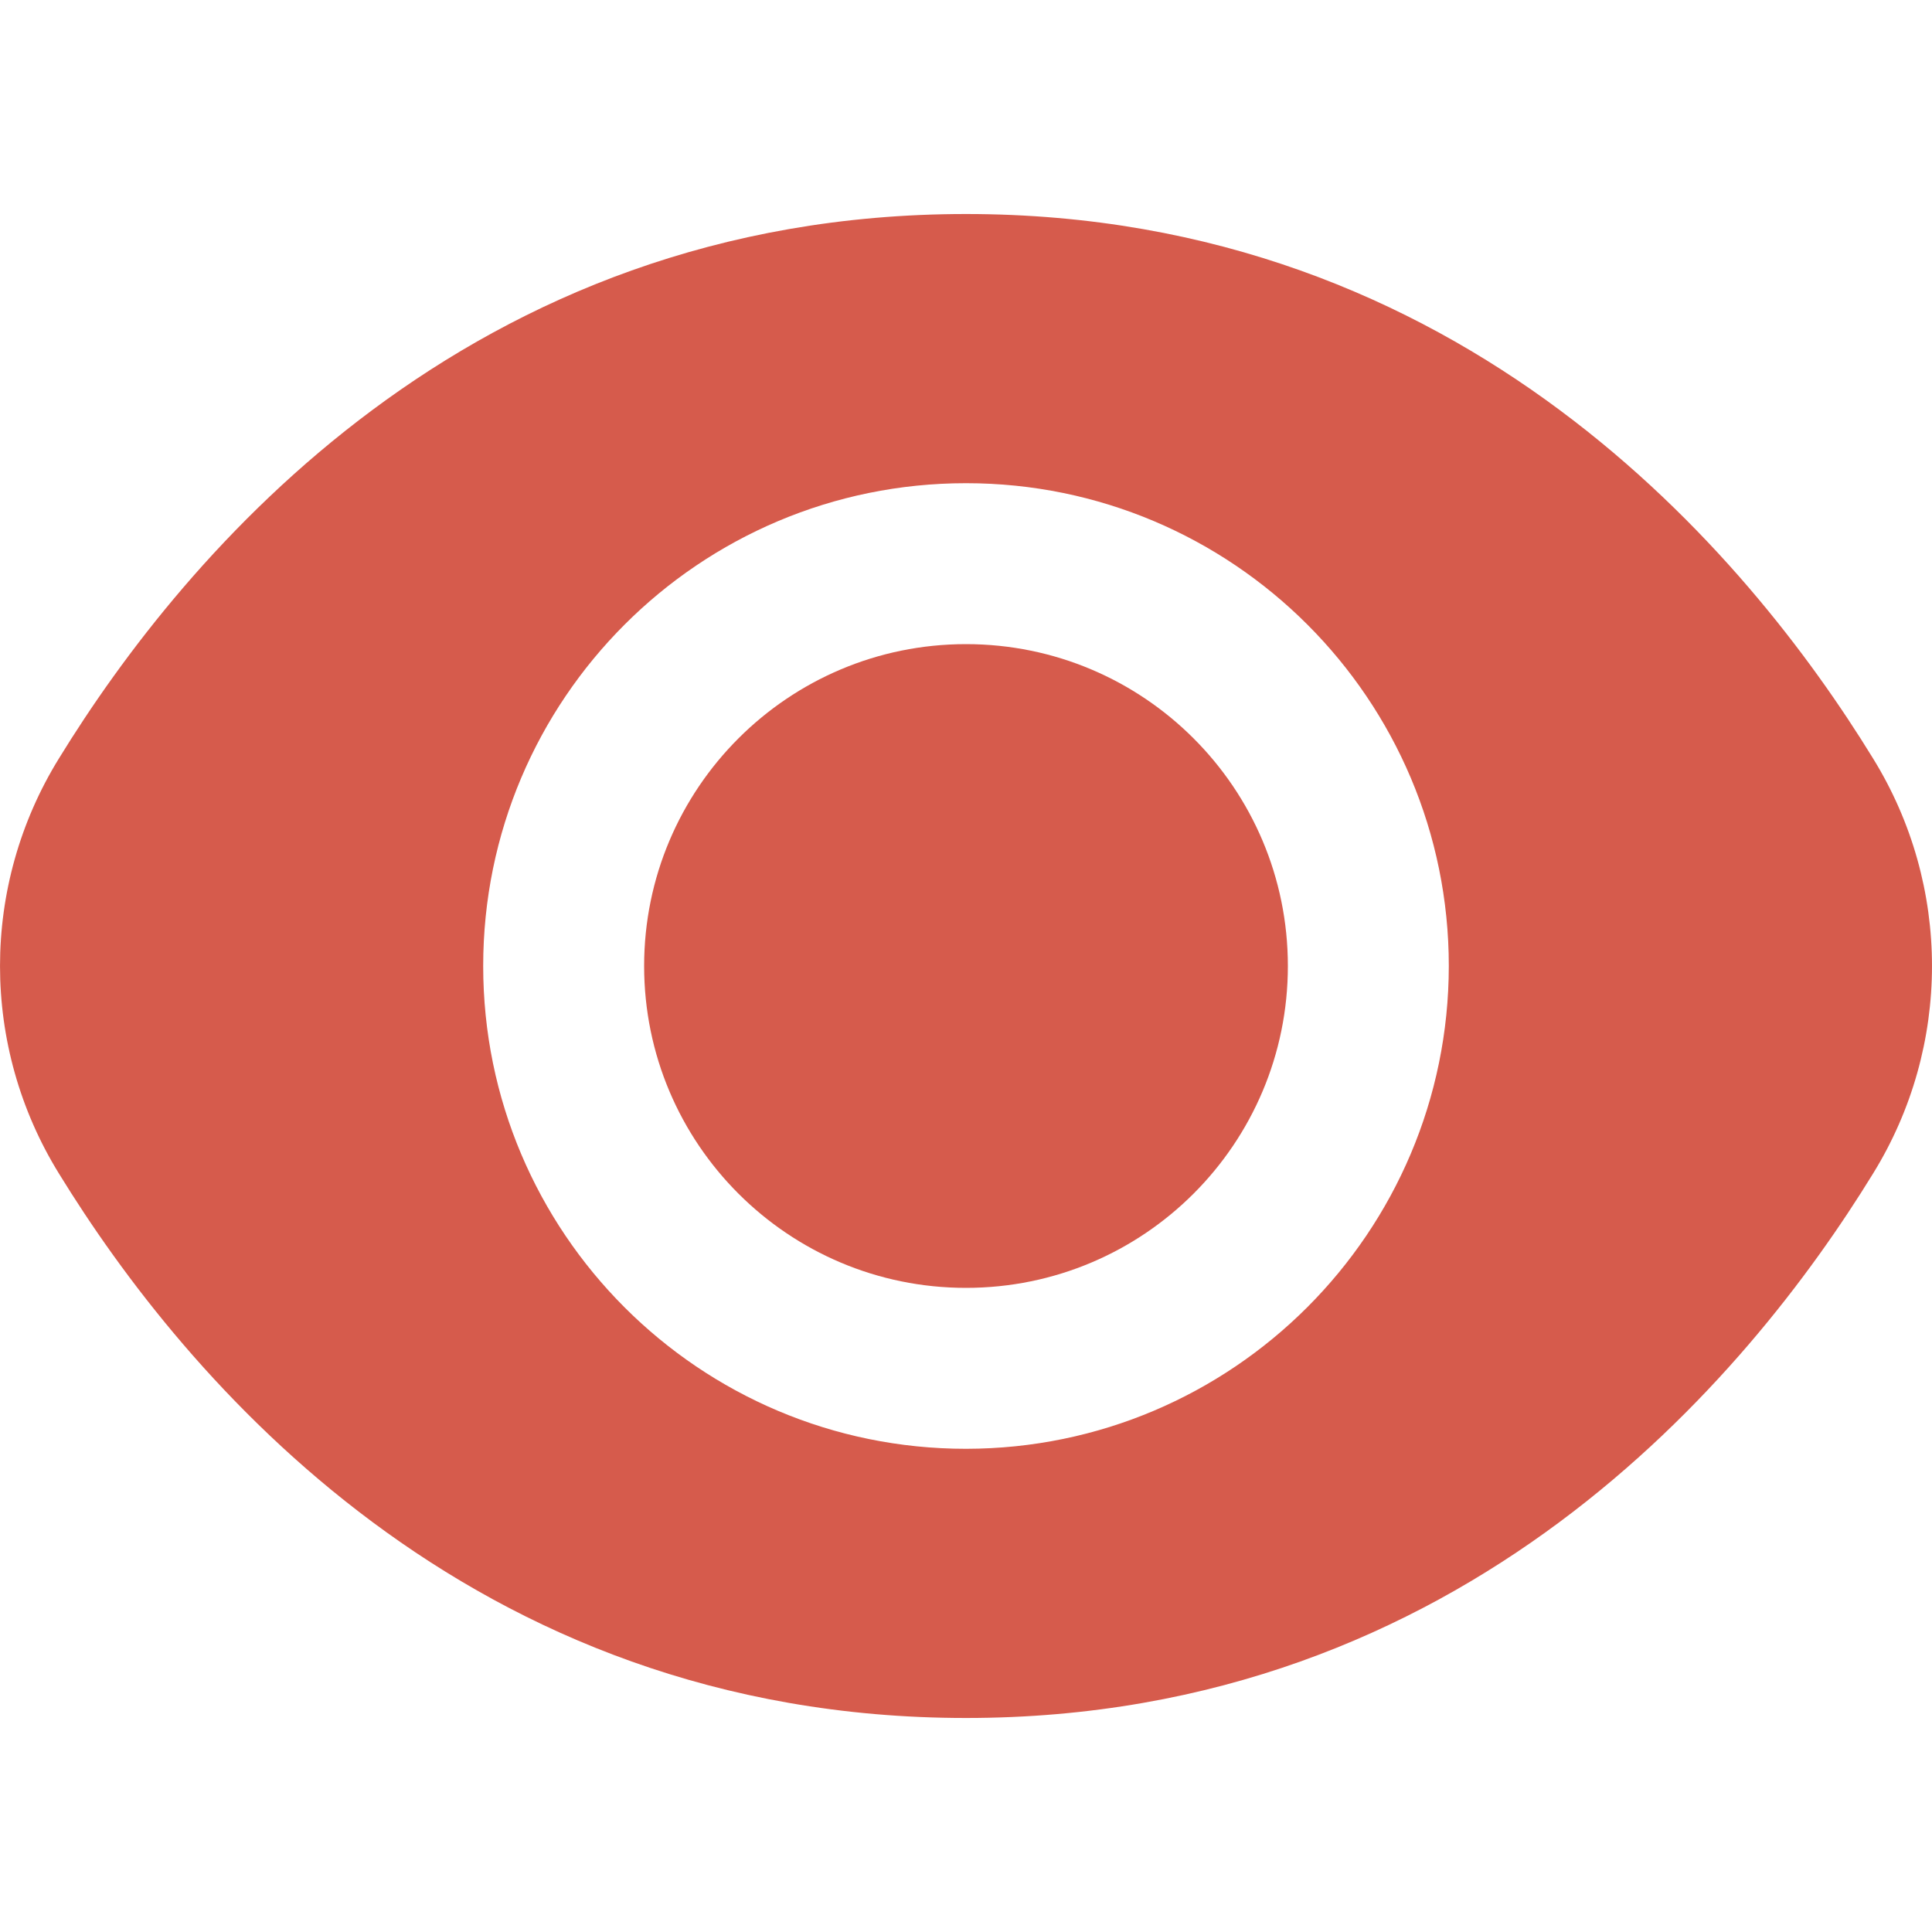
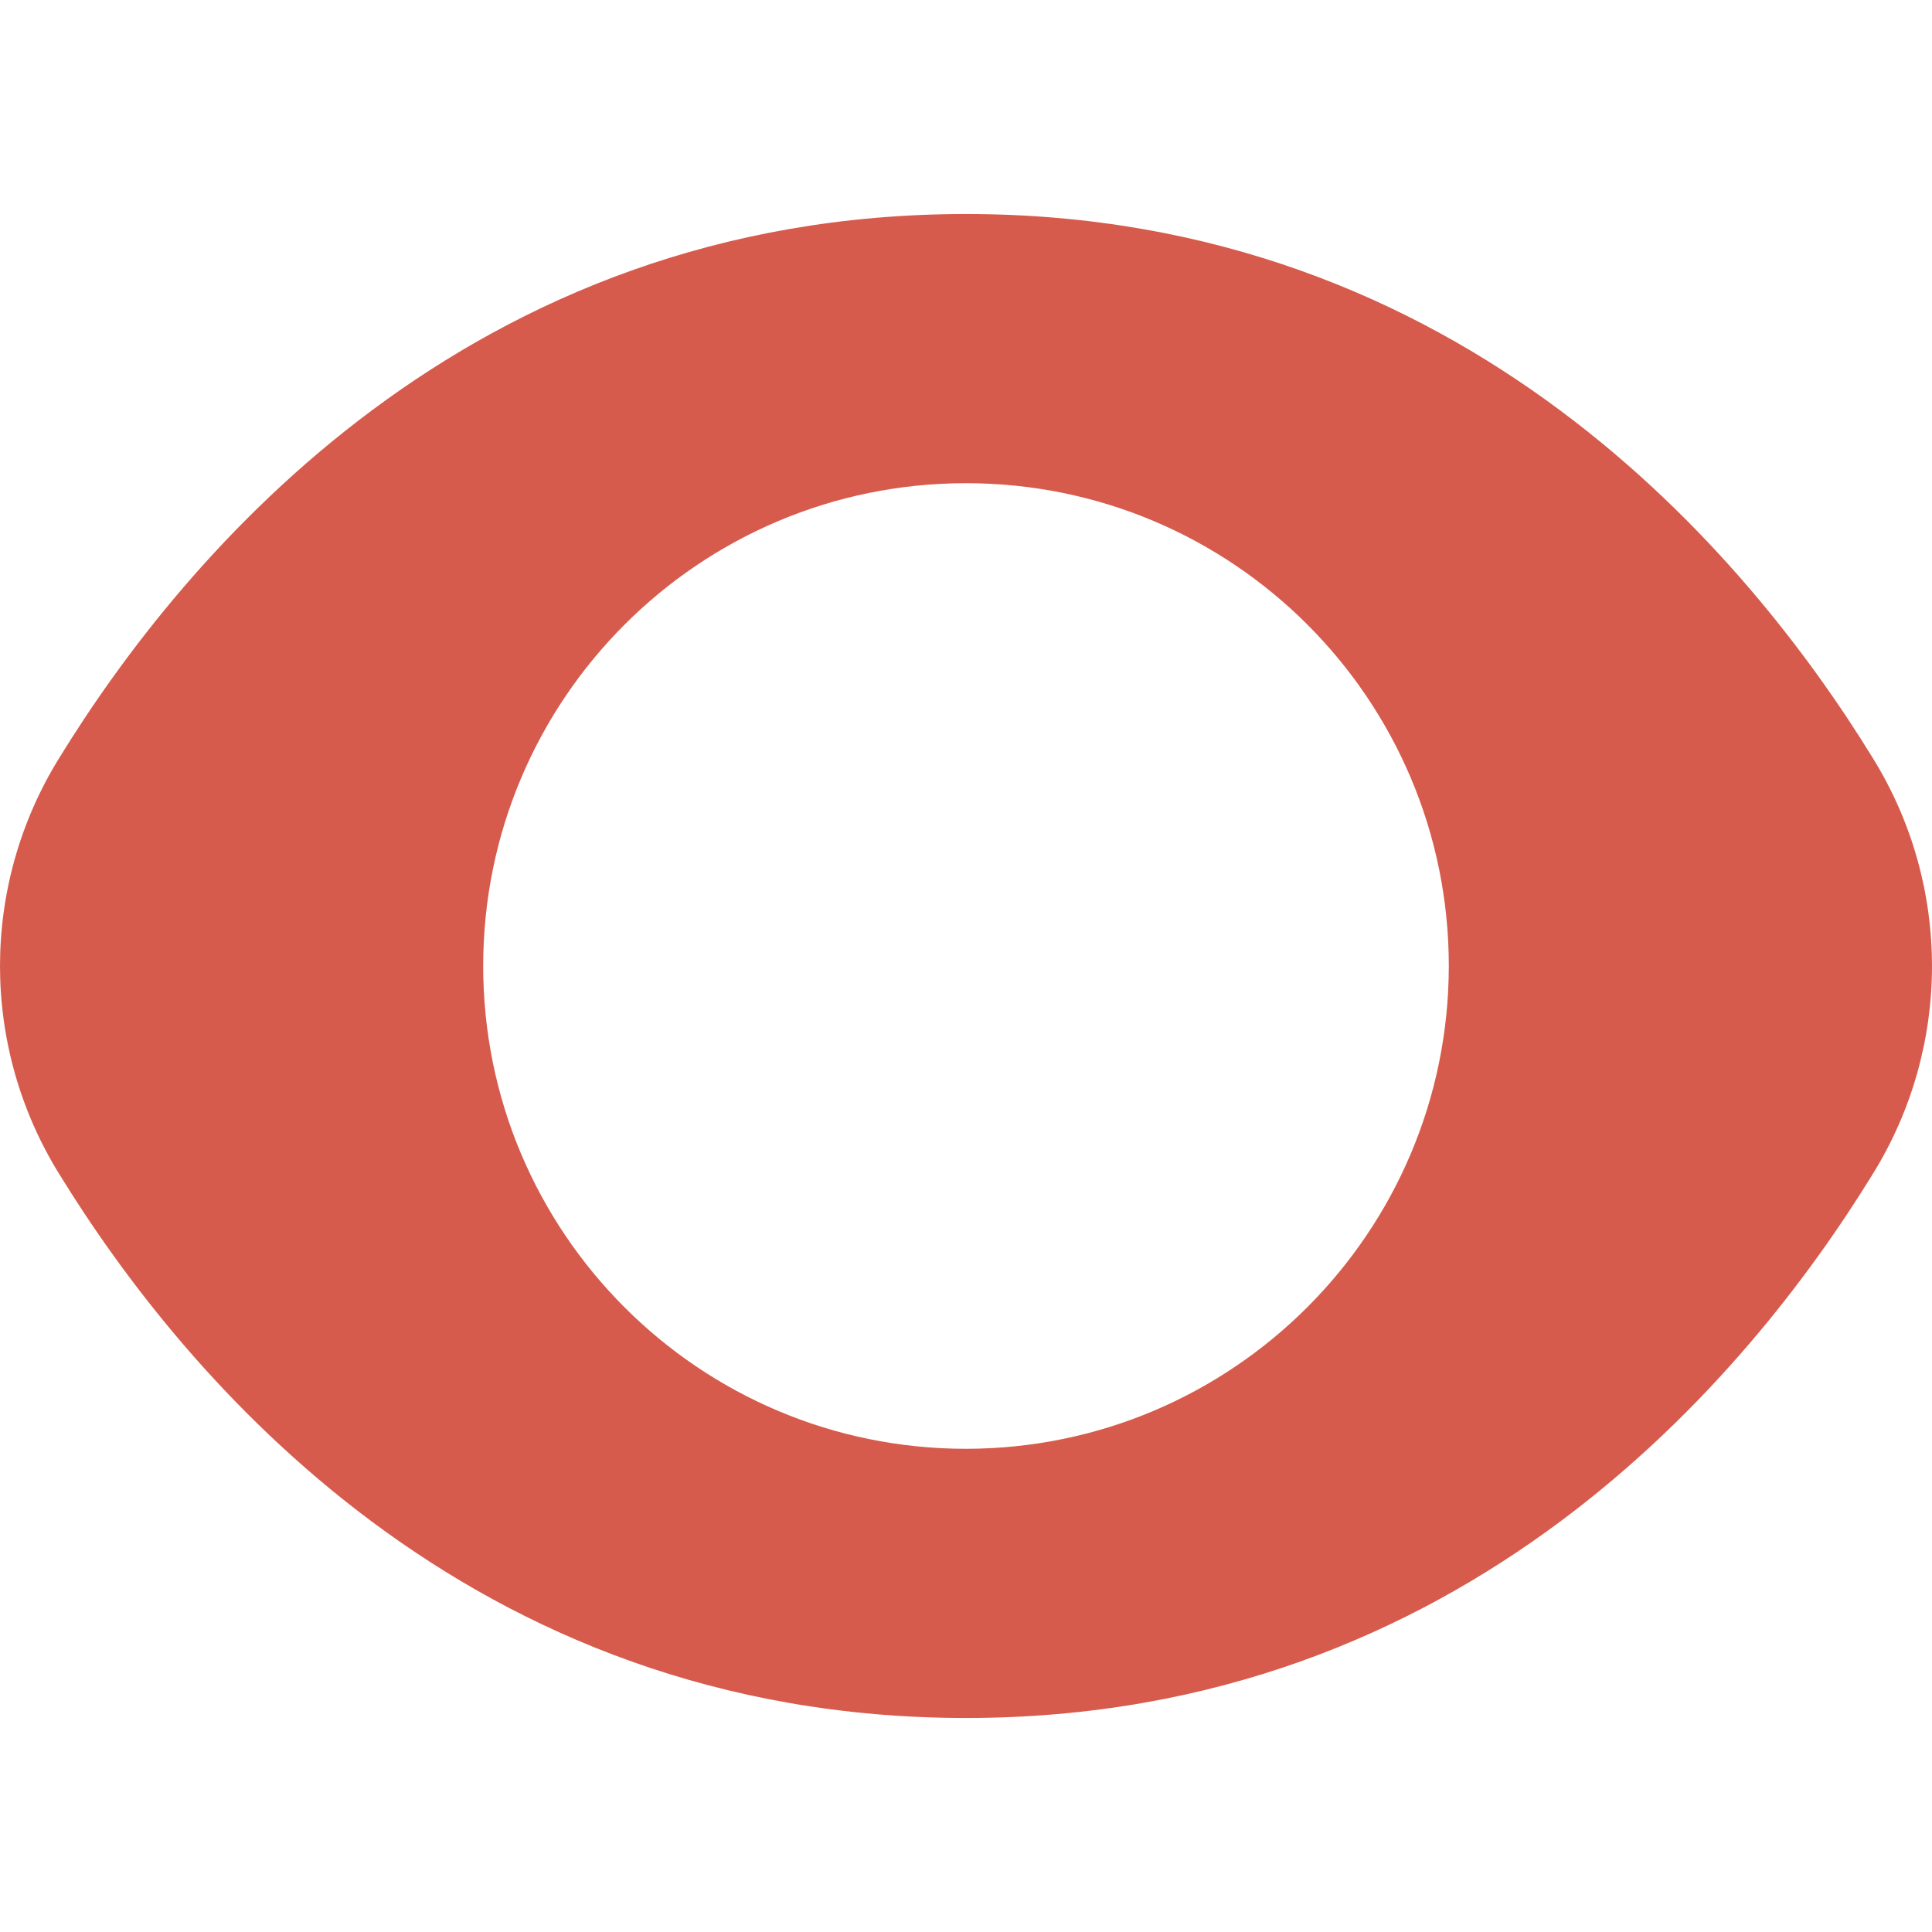
<svg xmlns="http://www.w3.org/2000/svg" width="40" height="40" viewBox="0 0 40 40" fill="none">
-   <path d="M20 26.664C23.681 26.664 26.664 23.681 26.664 20C26.664 16.32 23.681 13.336 20 13.336C16.32 13.336 13.336 16.32 13.336 20C13.336 23.681 16.32 26.664 20 26.664Z" fill="#D65B4C" />
  <path d="M38.778 15.7C36.194 11.491 30.316 4.431 20 4.431C9.684 4.431 3.806 11.491 1.222 15.7C-0.407 18.335 -0.407 21.665 1.222 24.3C3.806 28.508 9.684 35.569 20 35.569C30.316 35.569 36.194 28.508 38.778 24.3C40.407 21.665 40.407 18.335 38.778 15.7ZM20 29.996C14.479 29.996 10.004 25.521 10.004 20C10.004 14.479 14.479 10.004 20 10.004C25.521 10.004 29.996 14.479 29.996 20C29.991 25.518 25.518 29.991 20 29.996Z" fill="#D65B4C" />
</svg>